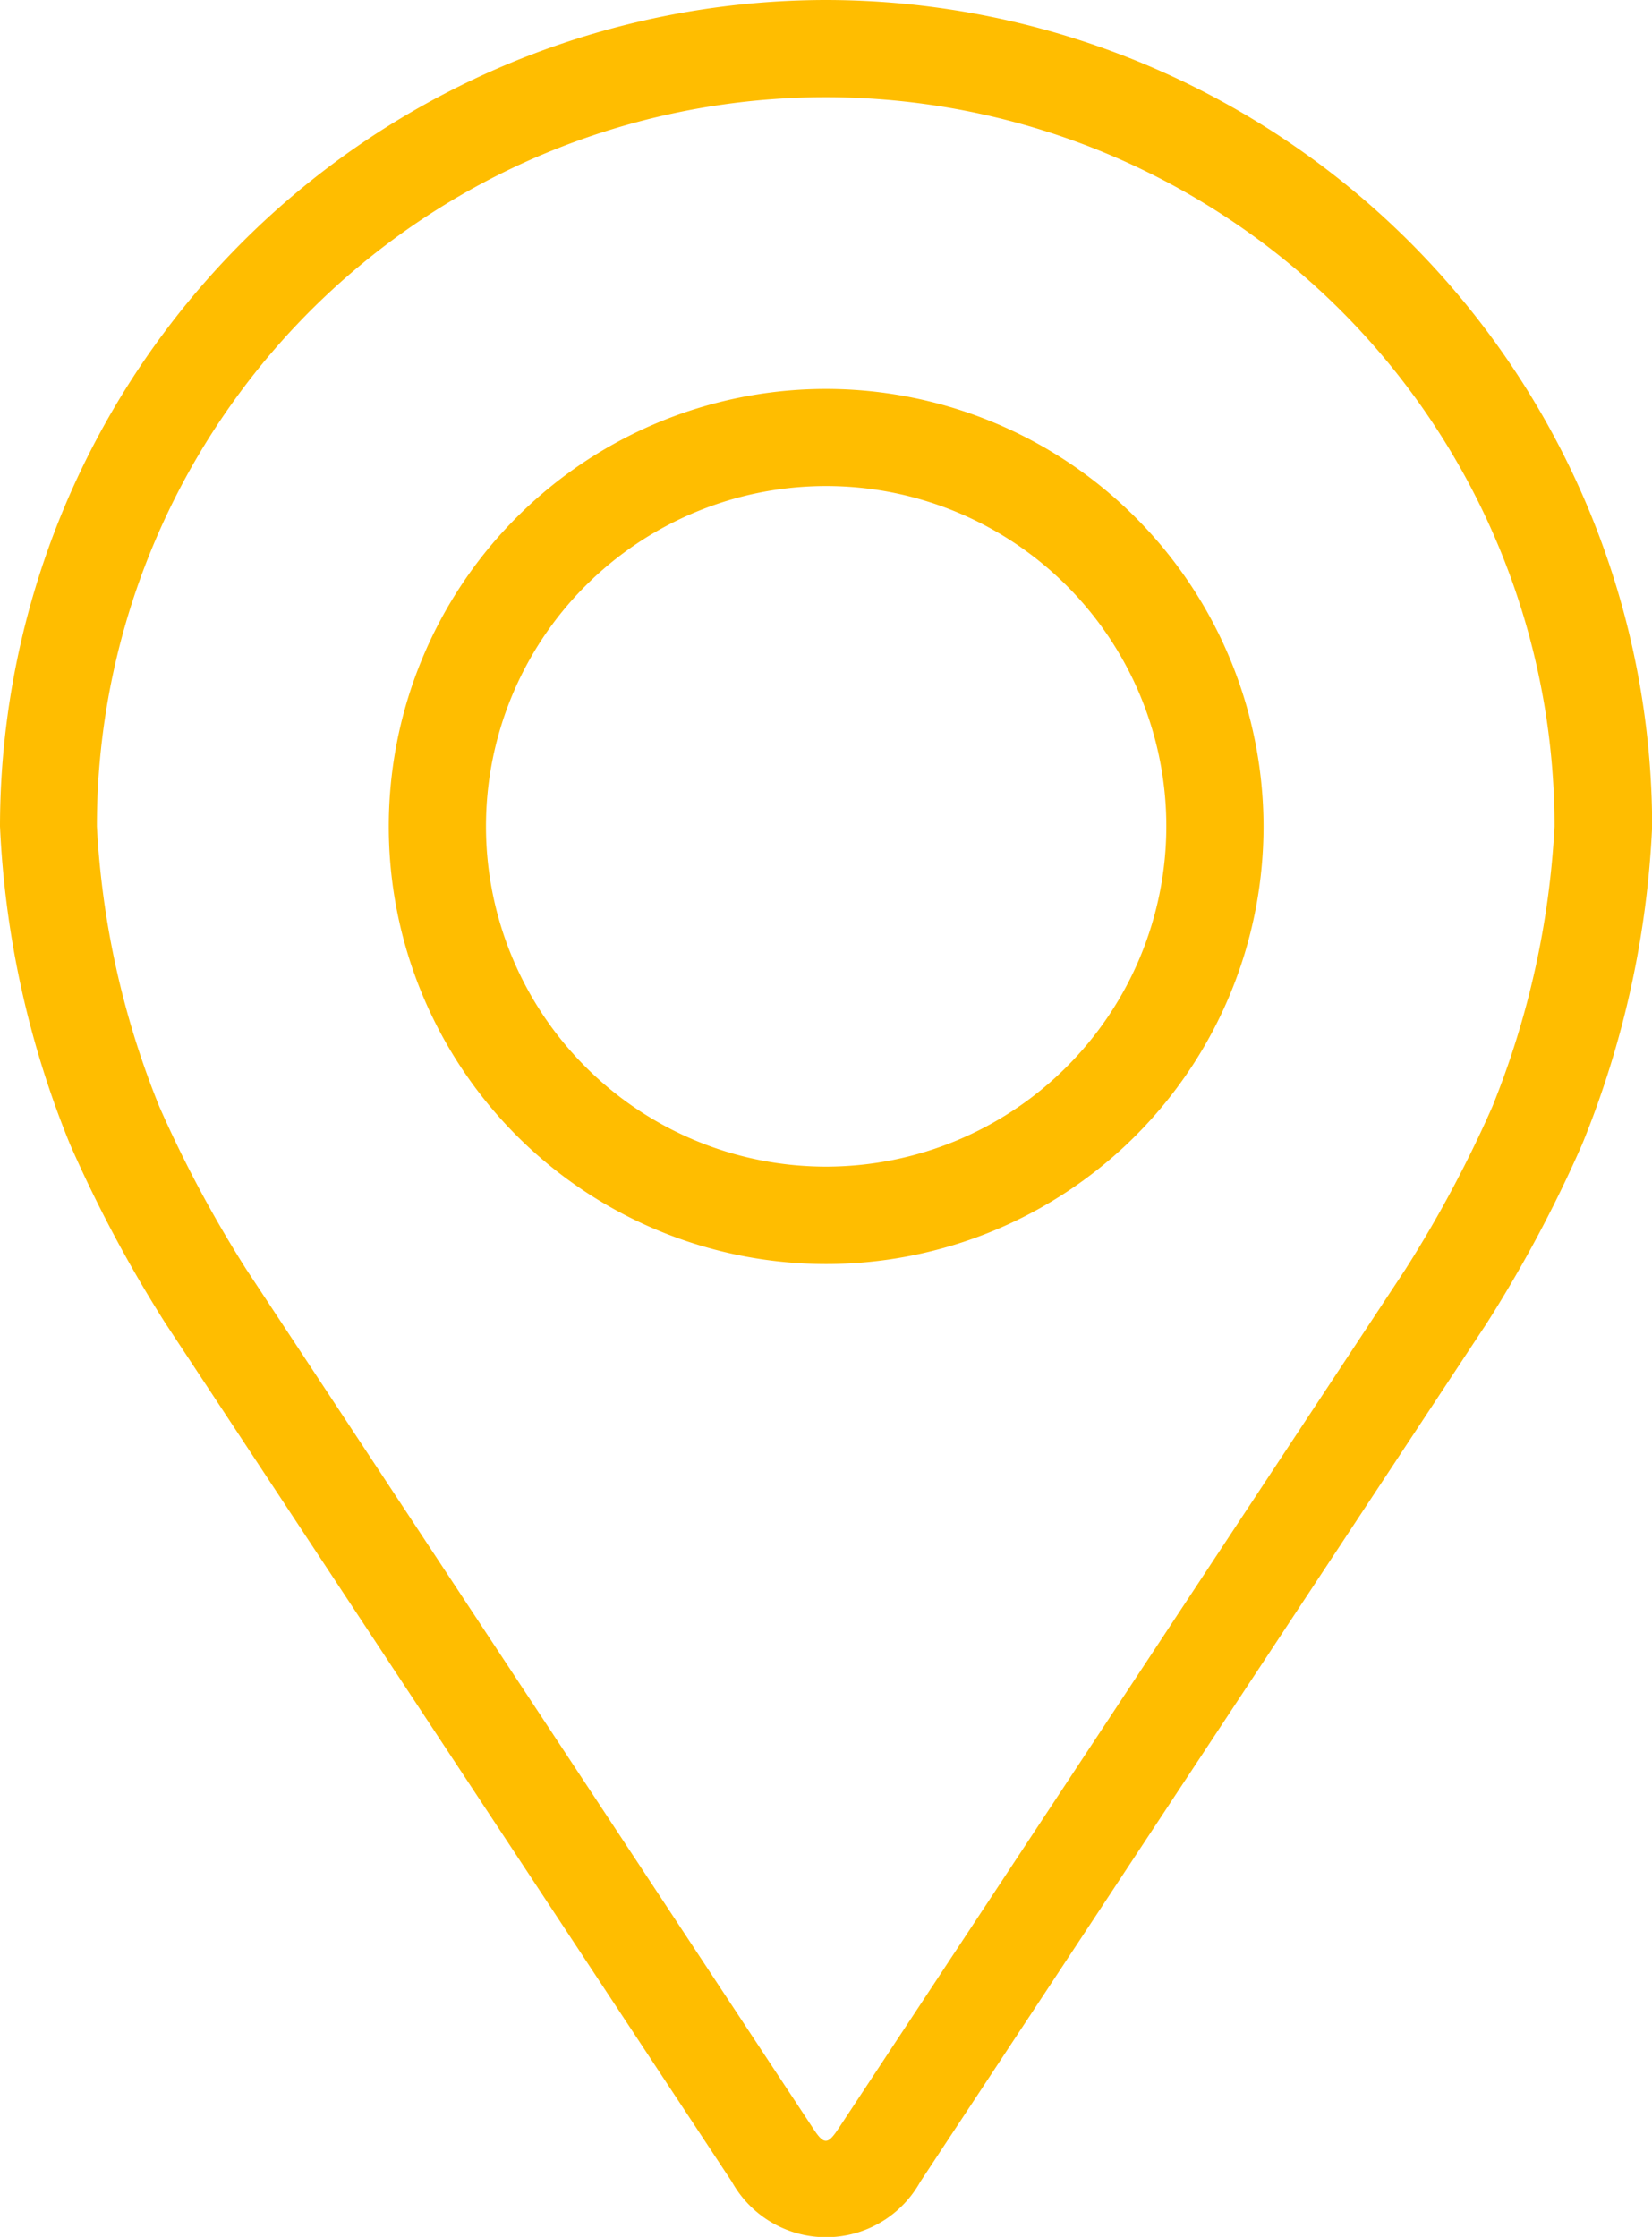
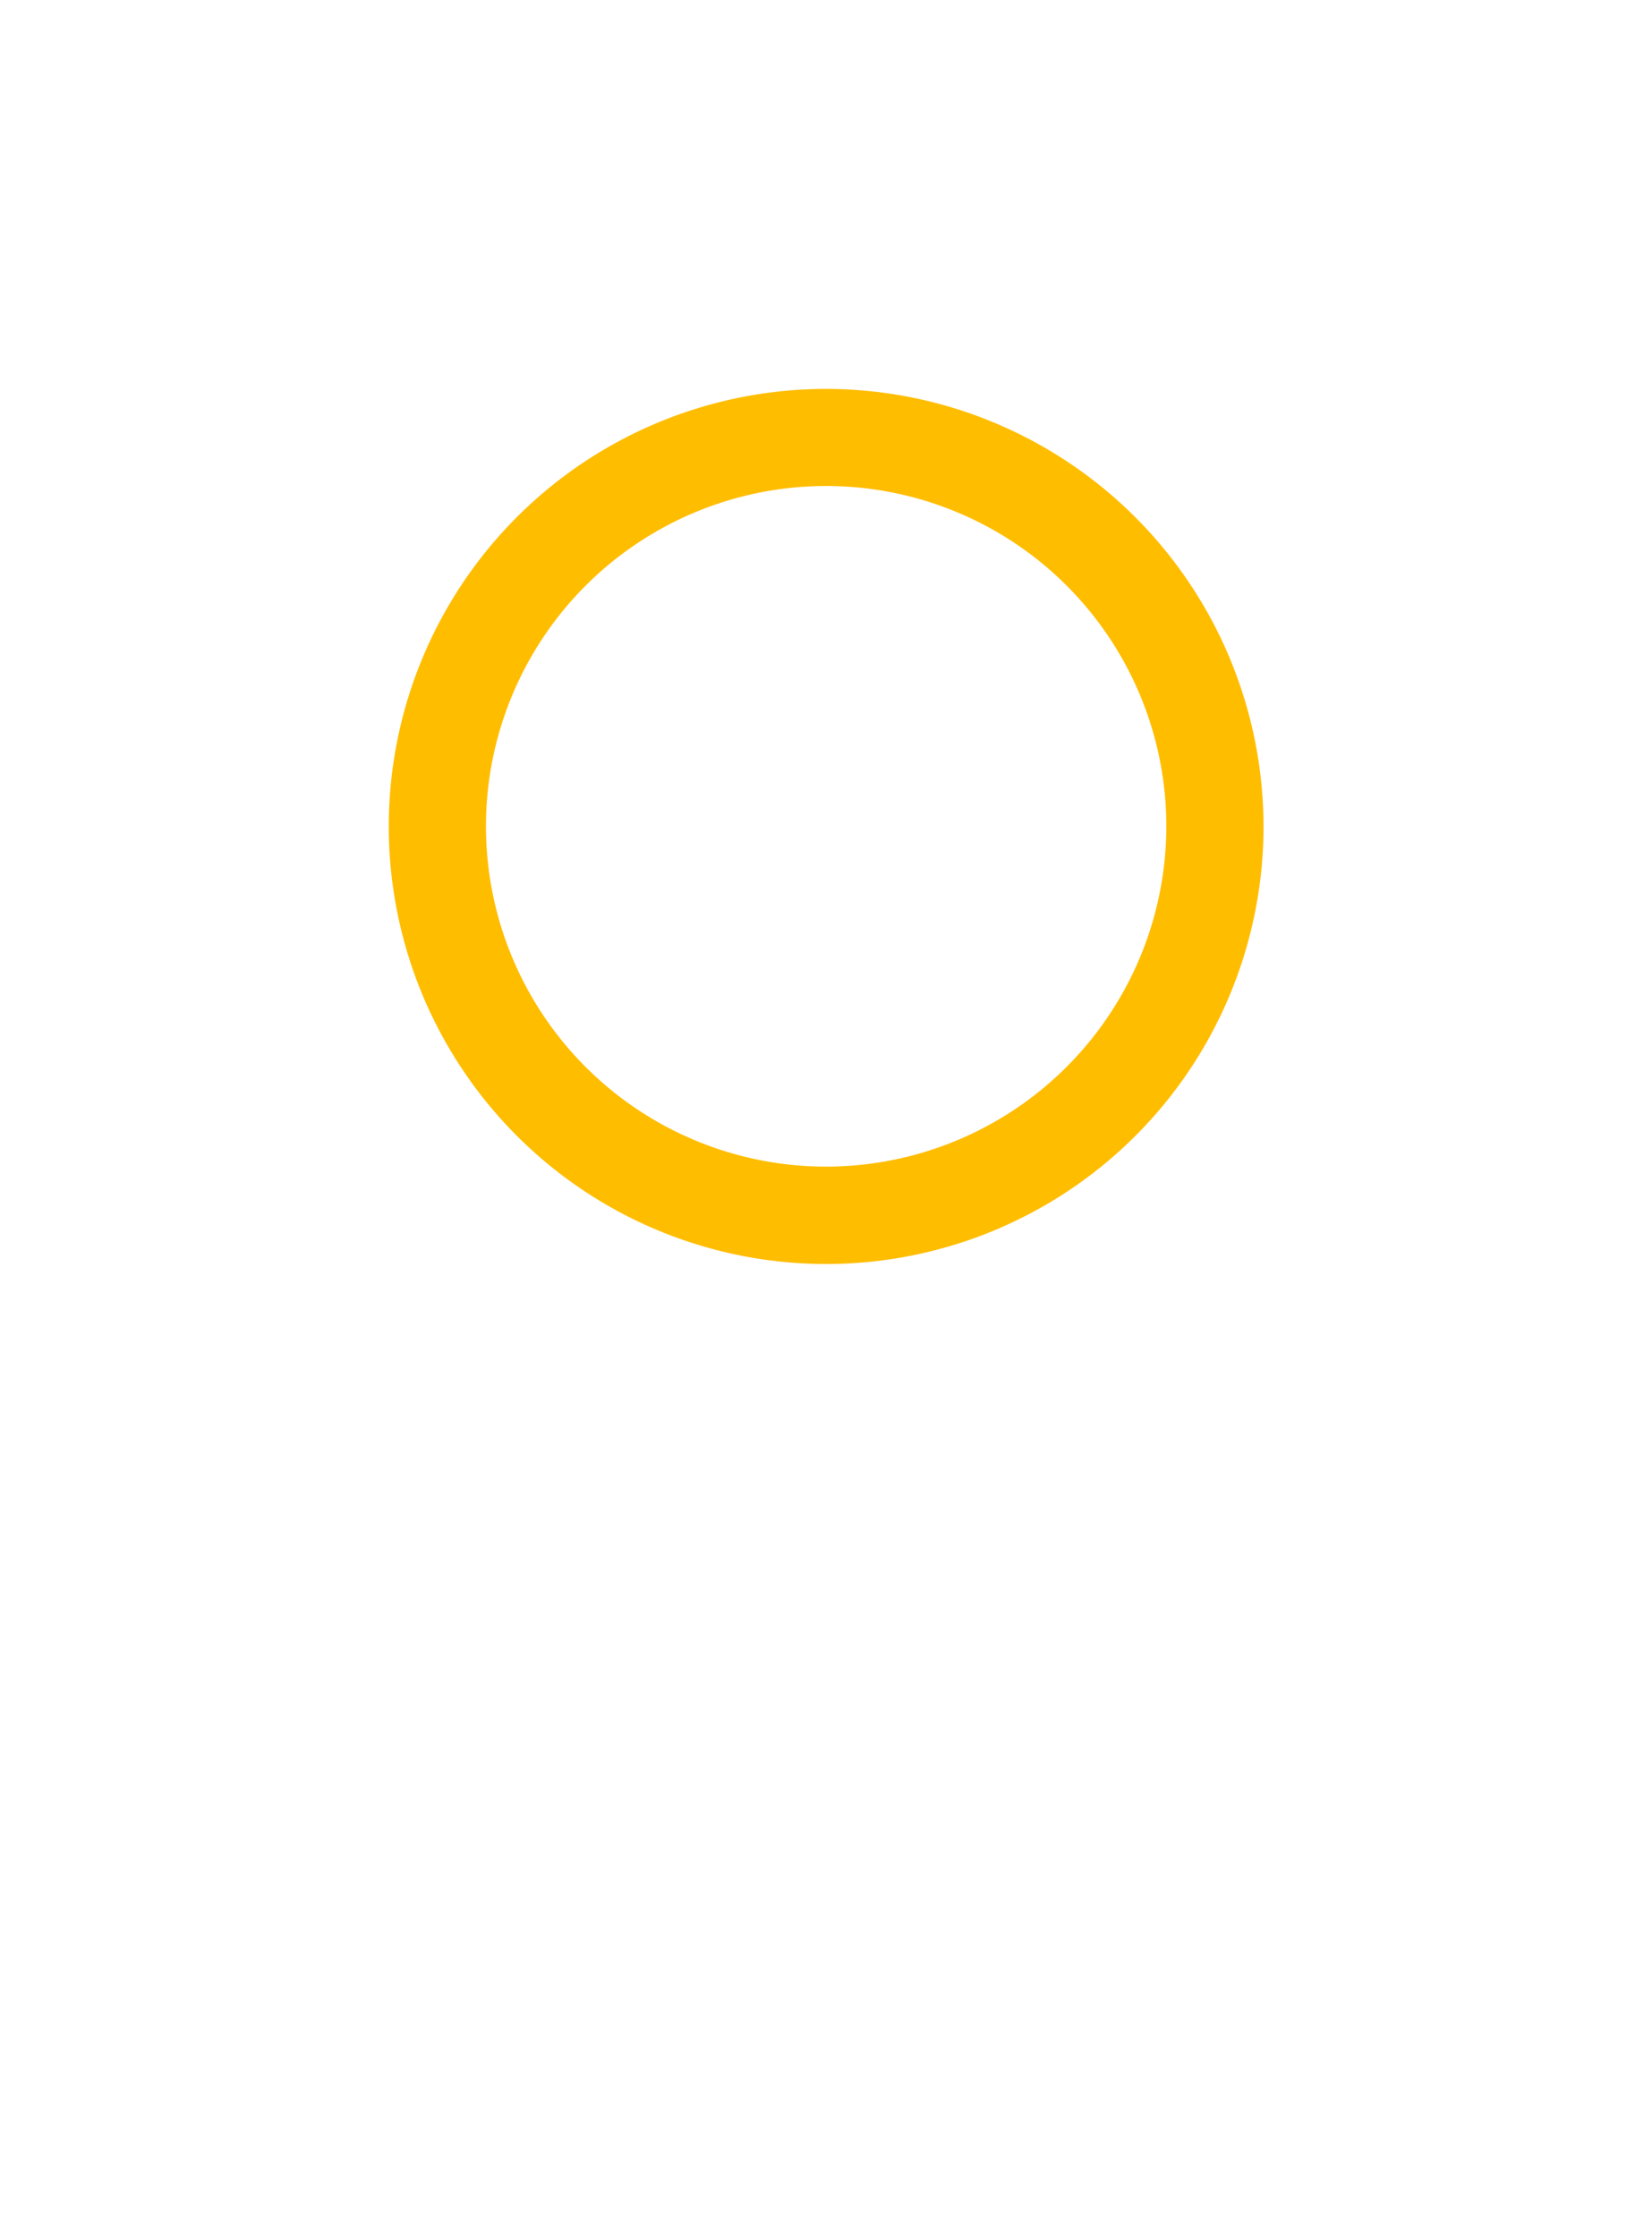
<svg xmlns="http://www.w3.org/2000/svg" width="11.082" height="15" viewBox="0 0 11.082 15">
  <g id="pin-pdp" transform="translate(-48.08)">
    <g id="Group_58818" data-name="Group 58818" transform="translate(48.08)">
      <g id="Group_58817" data-name="Group 58817">
-         <path id="Path_36594" data-name="Path 36594" d="M53.621,0A5.547,5.547,0,0,0,48.08,5.541a6.393,6.393,0,0,0,.47,2.133,8.936,8.936,0,0,0,.64,1.2l3.8,5.757a.723.723,0,0,0,1.263,0l3.8-5.757a8.9,8.9,0,0,0,.64-1.2,6.391,6.391,0,0,0,.47-2.133A5.547,5.547,0,0,0,53.621,0Zm4.47,7.421a8.188,8.188,0,0,1-.584,1.092l-3.8,5.757c-.075.114-.1.114-.174,0l-3.8-5.757a8.193,8.193,0,0,1-.584-1.092,5.8,5.8,0,0,1-.419-1.88,4.889,4.889,0,0,1,9.778,0A5.808,5.808,0,0,1,58.091,7.421Z" transform="translate(-48.08)" fill="#ffbd00" />
        <path id="Path_36595" data-name="Path 36595" d="M115.014,64.008a2.934,2.934,0,1,0,2.934,2.934A2.937,2.937,0,0,0,115.014,64.008Zm0,5.215a2.282,2.282,0,1,1,2.282-2.282A2.284,2.284,0,0,1,115.014,69.223Z" transform="translate(-109.472 -61.4)" fill="#ffbd00" />
      </g>
    </g>
  </g>
</svg>